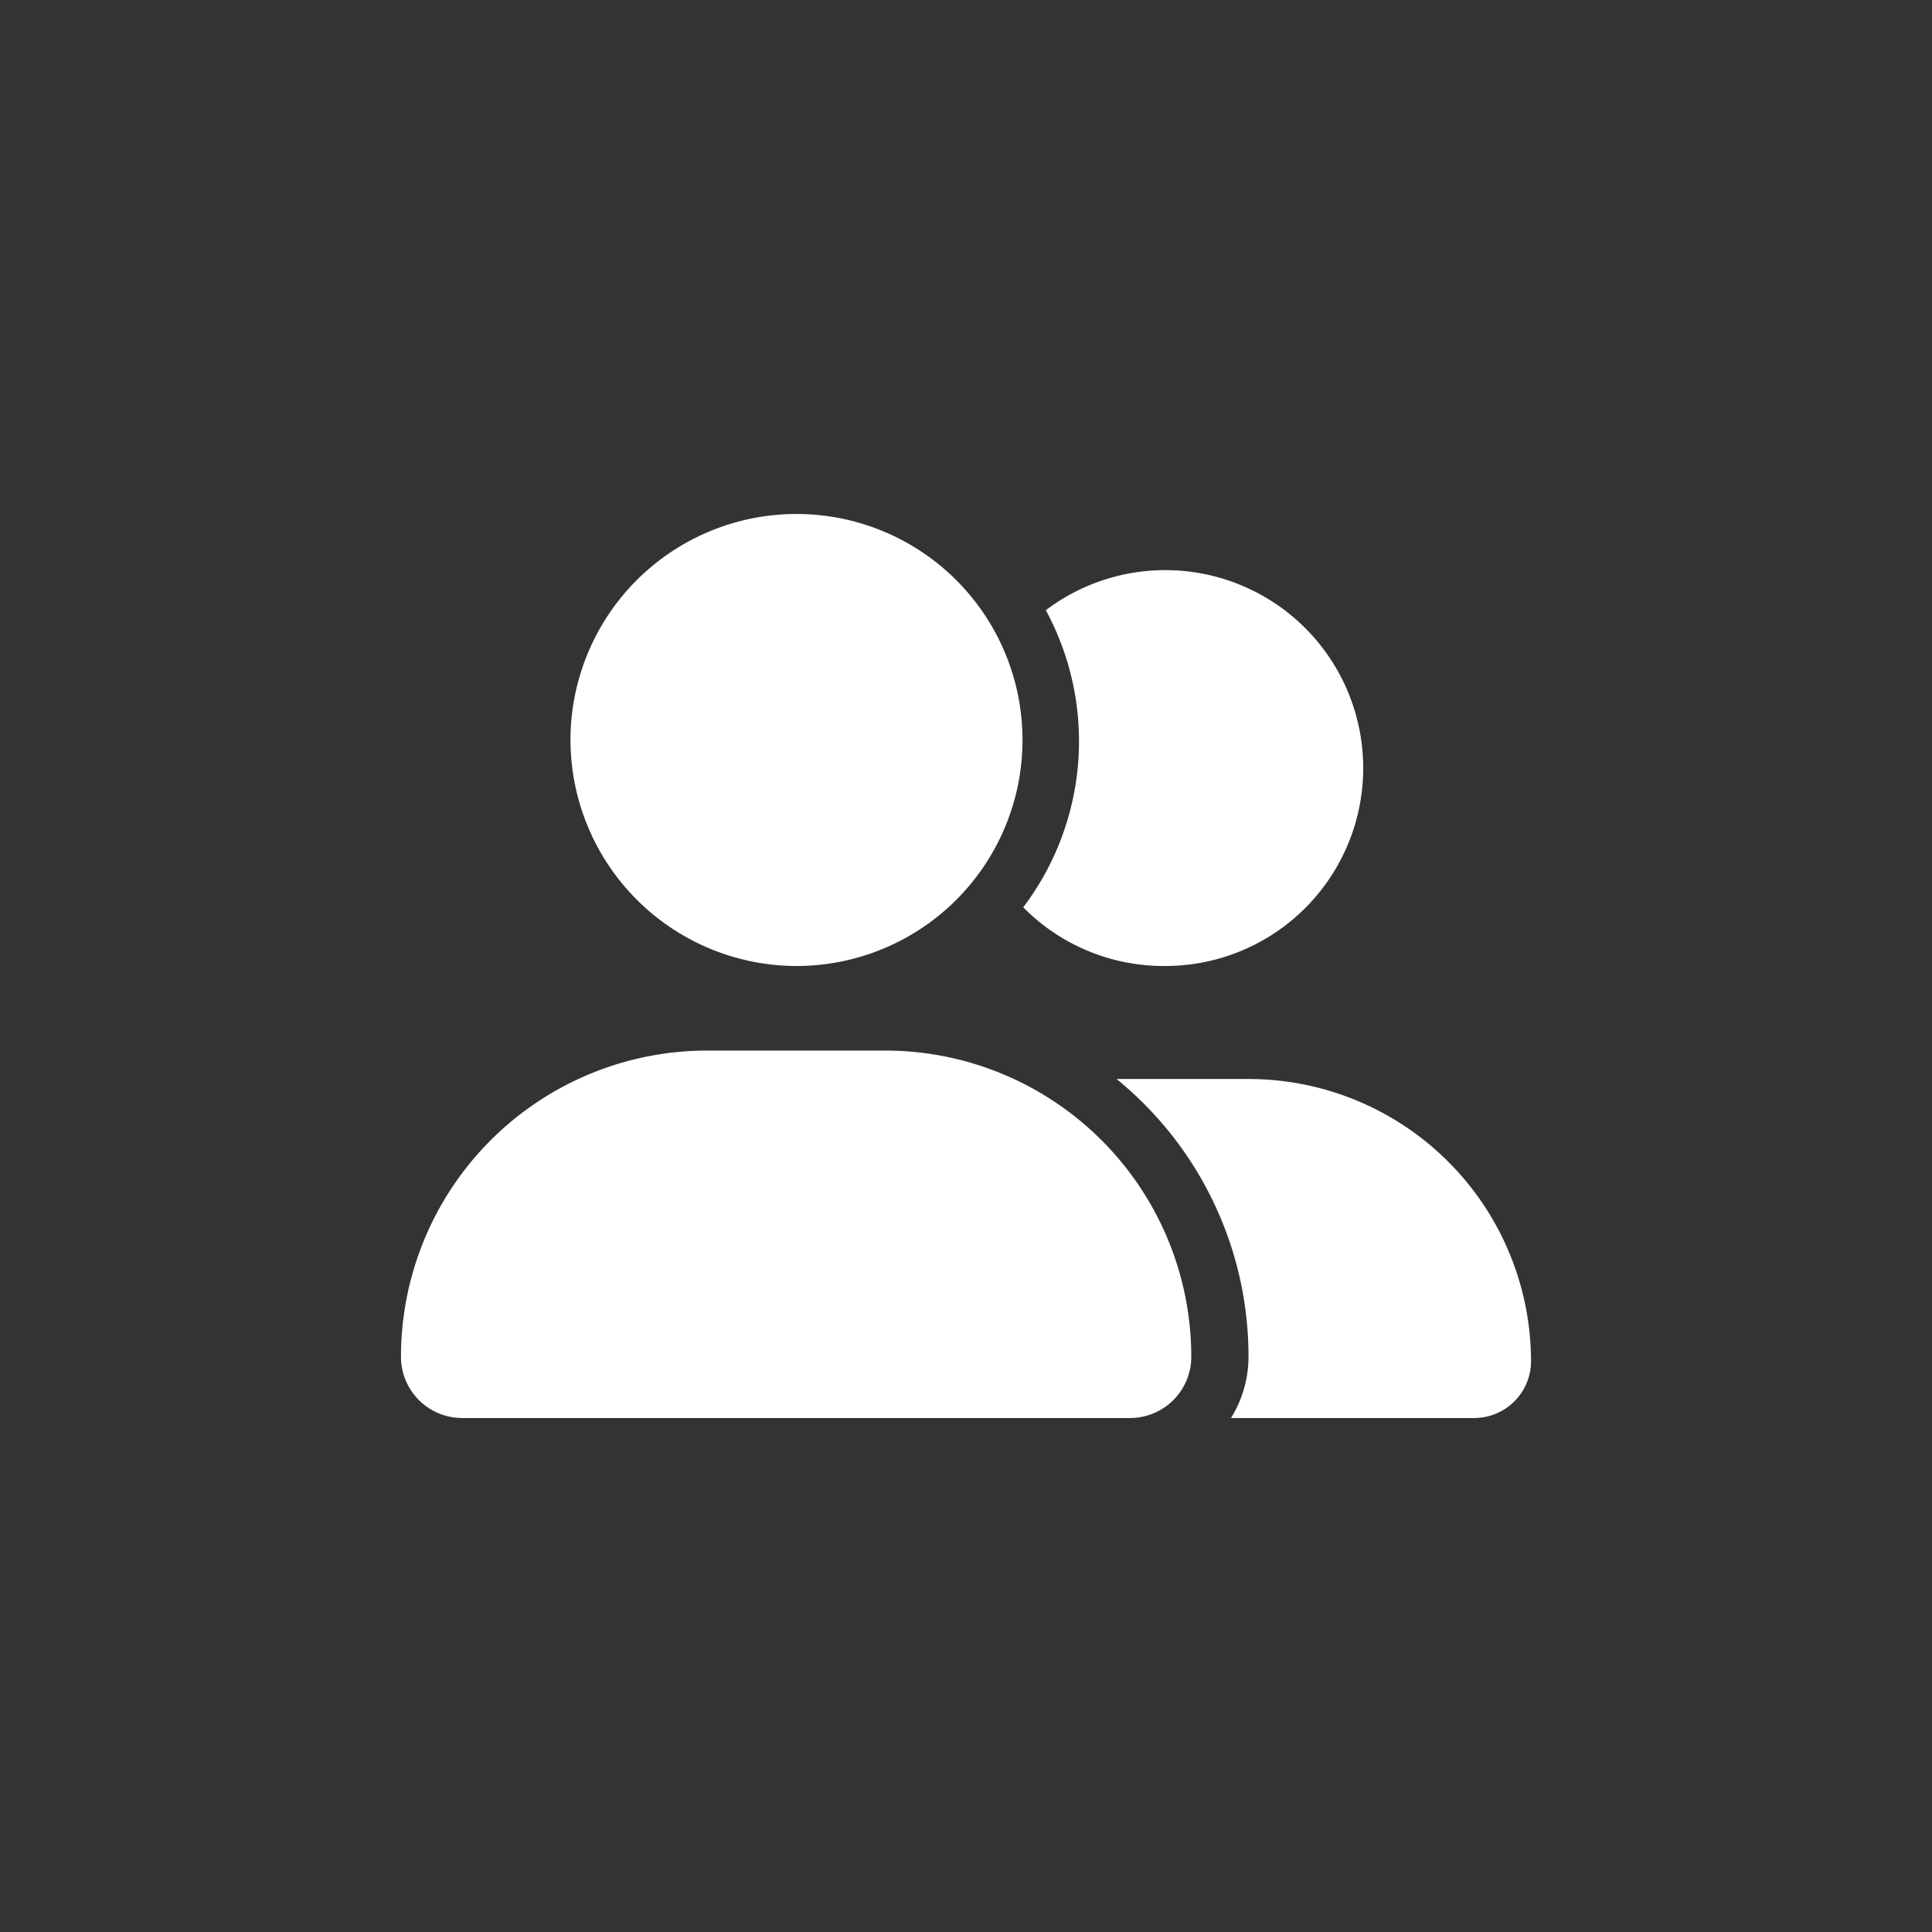
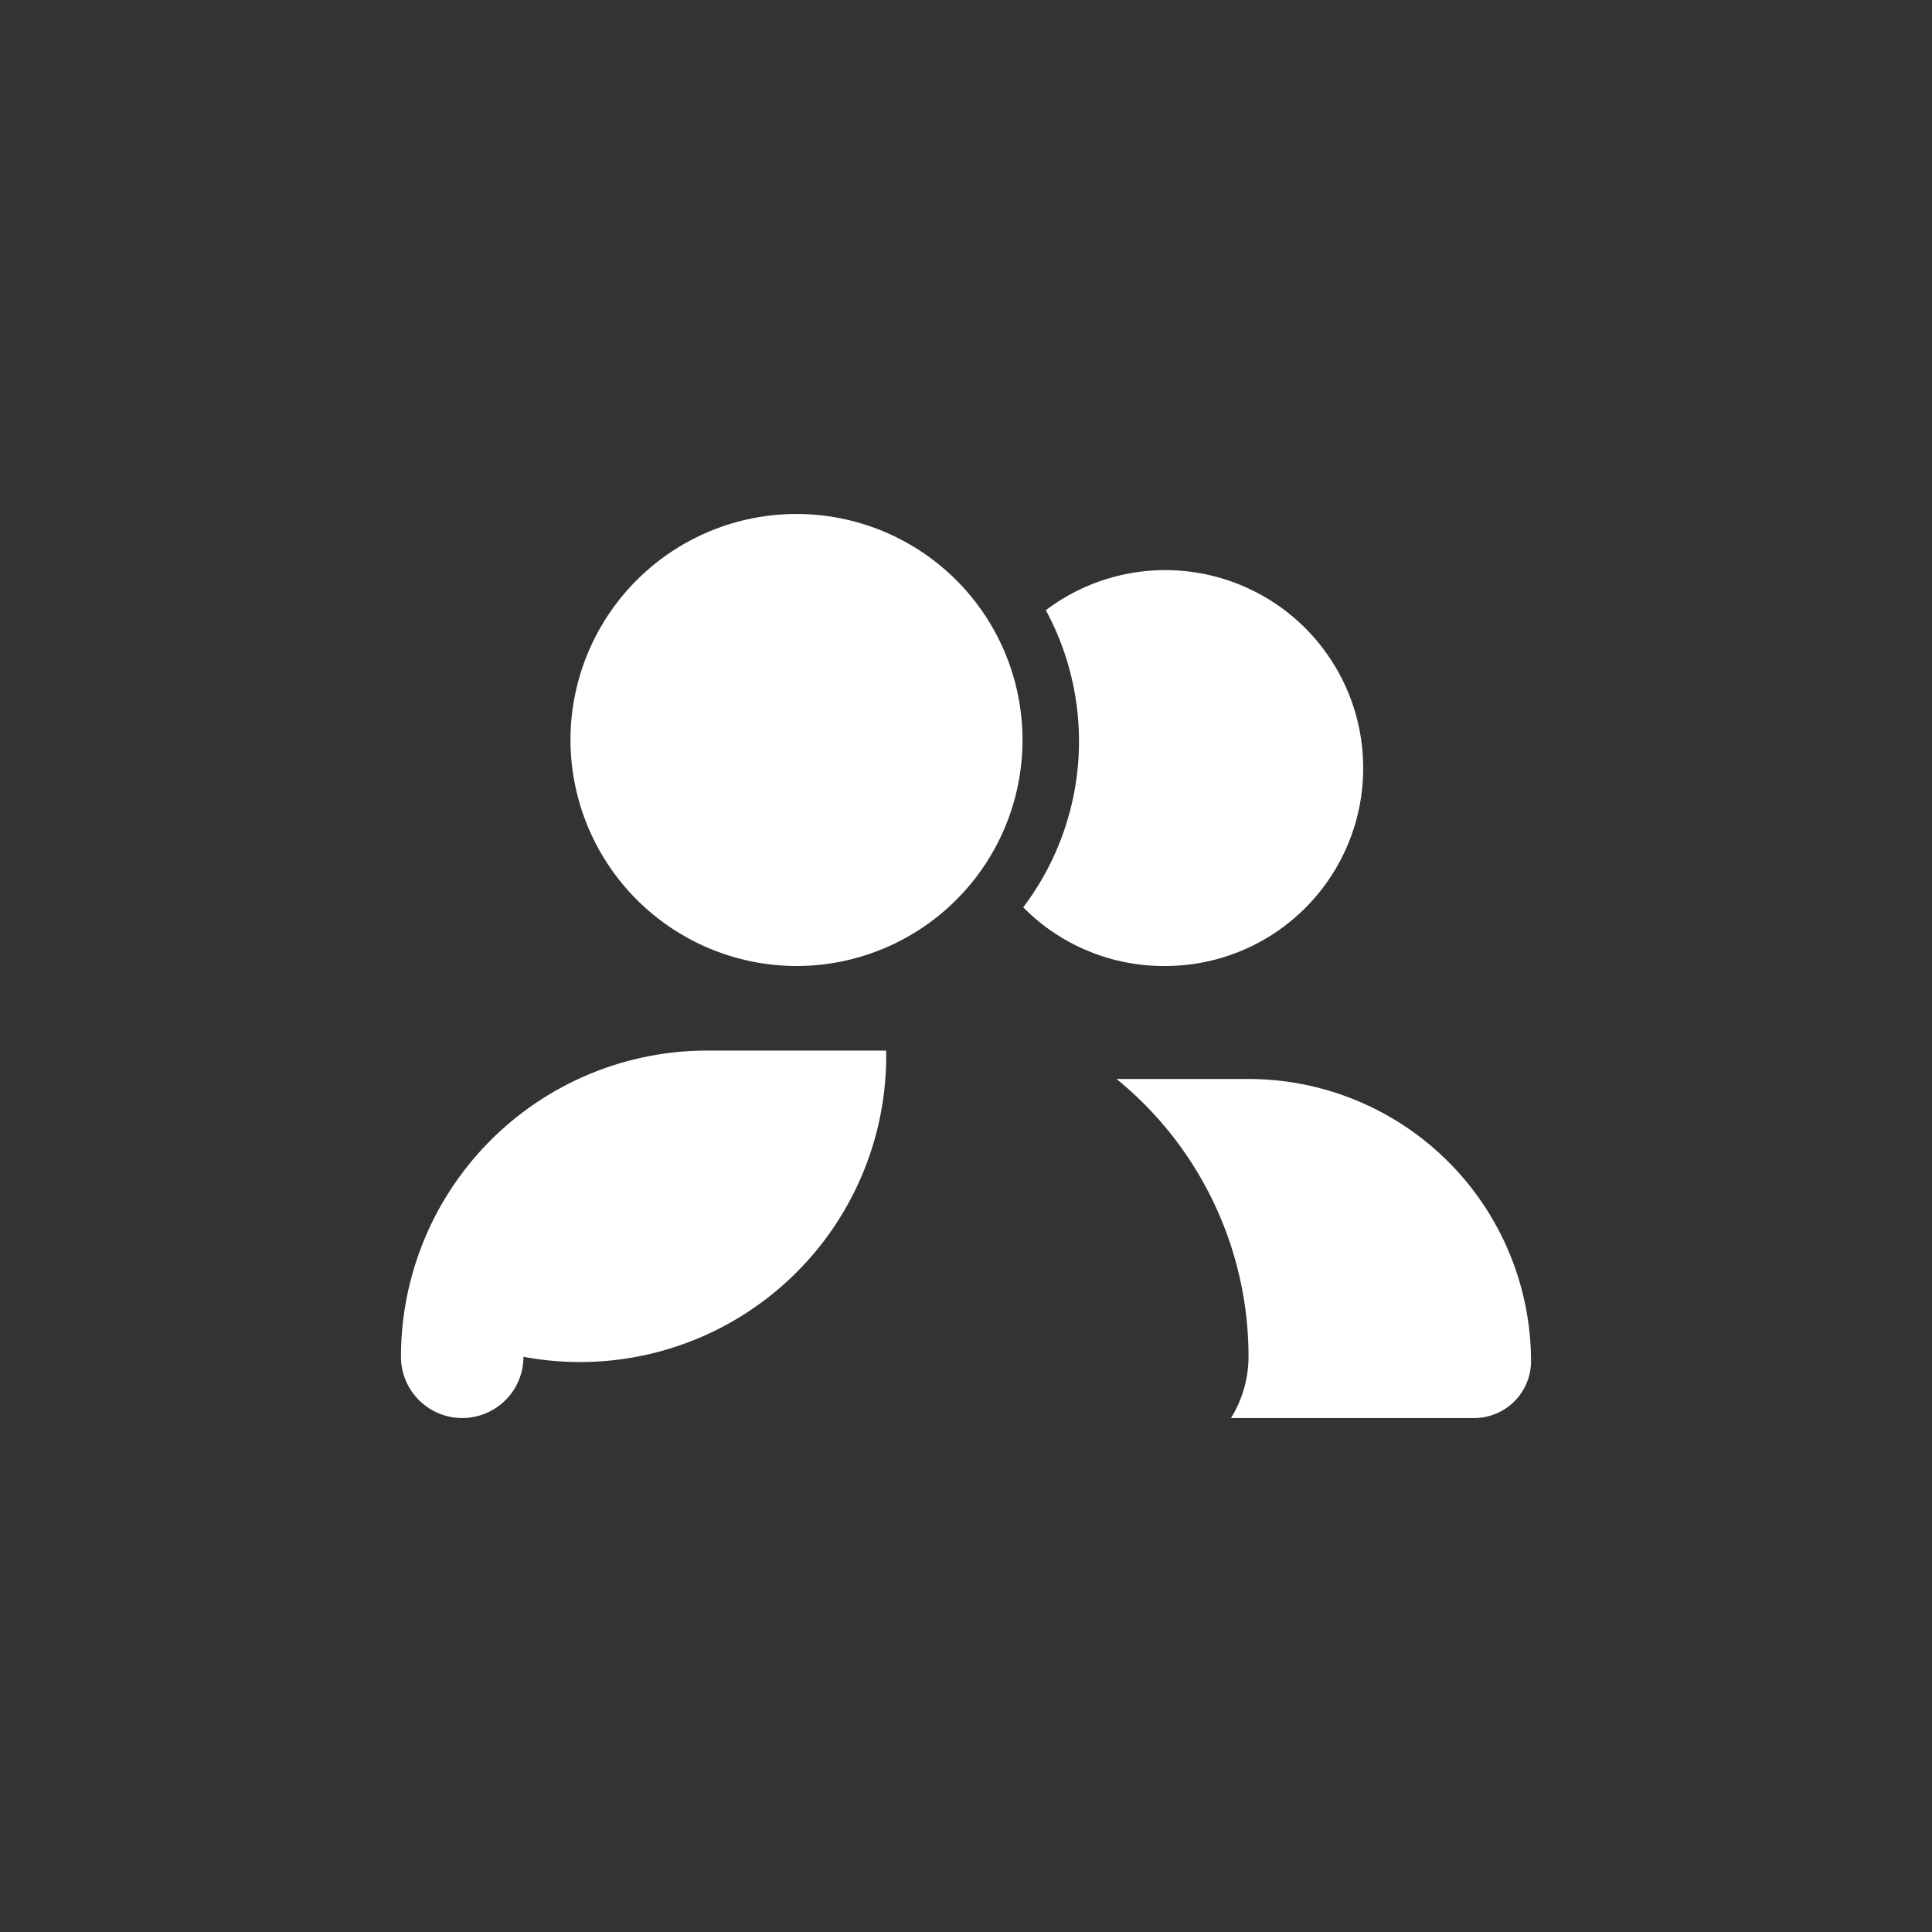
<svg xmlns="http://www.w3.org/2000/svg" viewBox="0 0 53 53">
  <rect x="0" y="0" width="53" height="53" fill="#333333" stroke="none" />
  <defs>
    <style>.a{fill:#fff;}</style>
  </defs>
-   <path class="a" d="M21.85,26.5a6.2,6.2,0,1,0-6.2-6.2A6.21,6.21,0,0,0,21.85,26.5Zm2.46,2.32H19.39A8.4,8.4,0,0,0,11,37.22a1.68,1.68,0,0,0,1.68,1.68H31a1.68,1.68,0,0,0,1.68-1.68A8.4,8.4,0,0,0,24.31,28.82Zm9.9.78H30.63a9.81,9.81,0,0,1,3.62,7.62,3.2,3.2,0,0,1-.48,1.68h6.68A1.56,1.56,0,0,0,42,37.31,7.75,7.75,0,0,0,34.21,29.6Zm-2.28-3.1a5.43,5.43,0,1,0-3.24-9.76,7.55,7.55,0,0,1-.62,8.15A5.41,5.41,0,0,0,31.93,26.5Z" />
+   <path class="a" d="M21.85,26.5a6.2,6.2,0,1,0-6.2-6.2A6.21,6.21,0,0,0,21.85,26.5Zm2.46,2.32H19.39A8.4,8.4,0,0,0,11,37.22a1.68,1.68,0,0,0,1.68,1.68a1.68,1.68,0,0,0,1.68-1.68A8.4,8.4,0,0,0,24.31,28.82Zm9.9.78H30.63a9.81,9.81,0,0,1,3.62,7.62,3.2,3.2,0,0,1-.48,1.68h6.68A1.56,1.56,0,0,0,42,37.31,7.75,7.75,0,0,0,34.21,29.6Zm-2.28-3.1a5.43,5.43,0,1,0-3.24-9.76,7.55,7.55,0,0,1-.62,8.15A5.41,5.41,0,0,0,31.93,26.5Z" />
</svg>